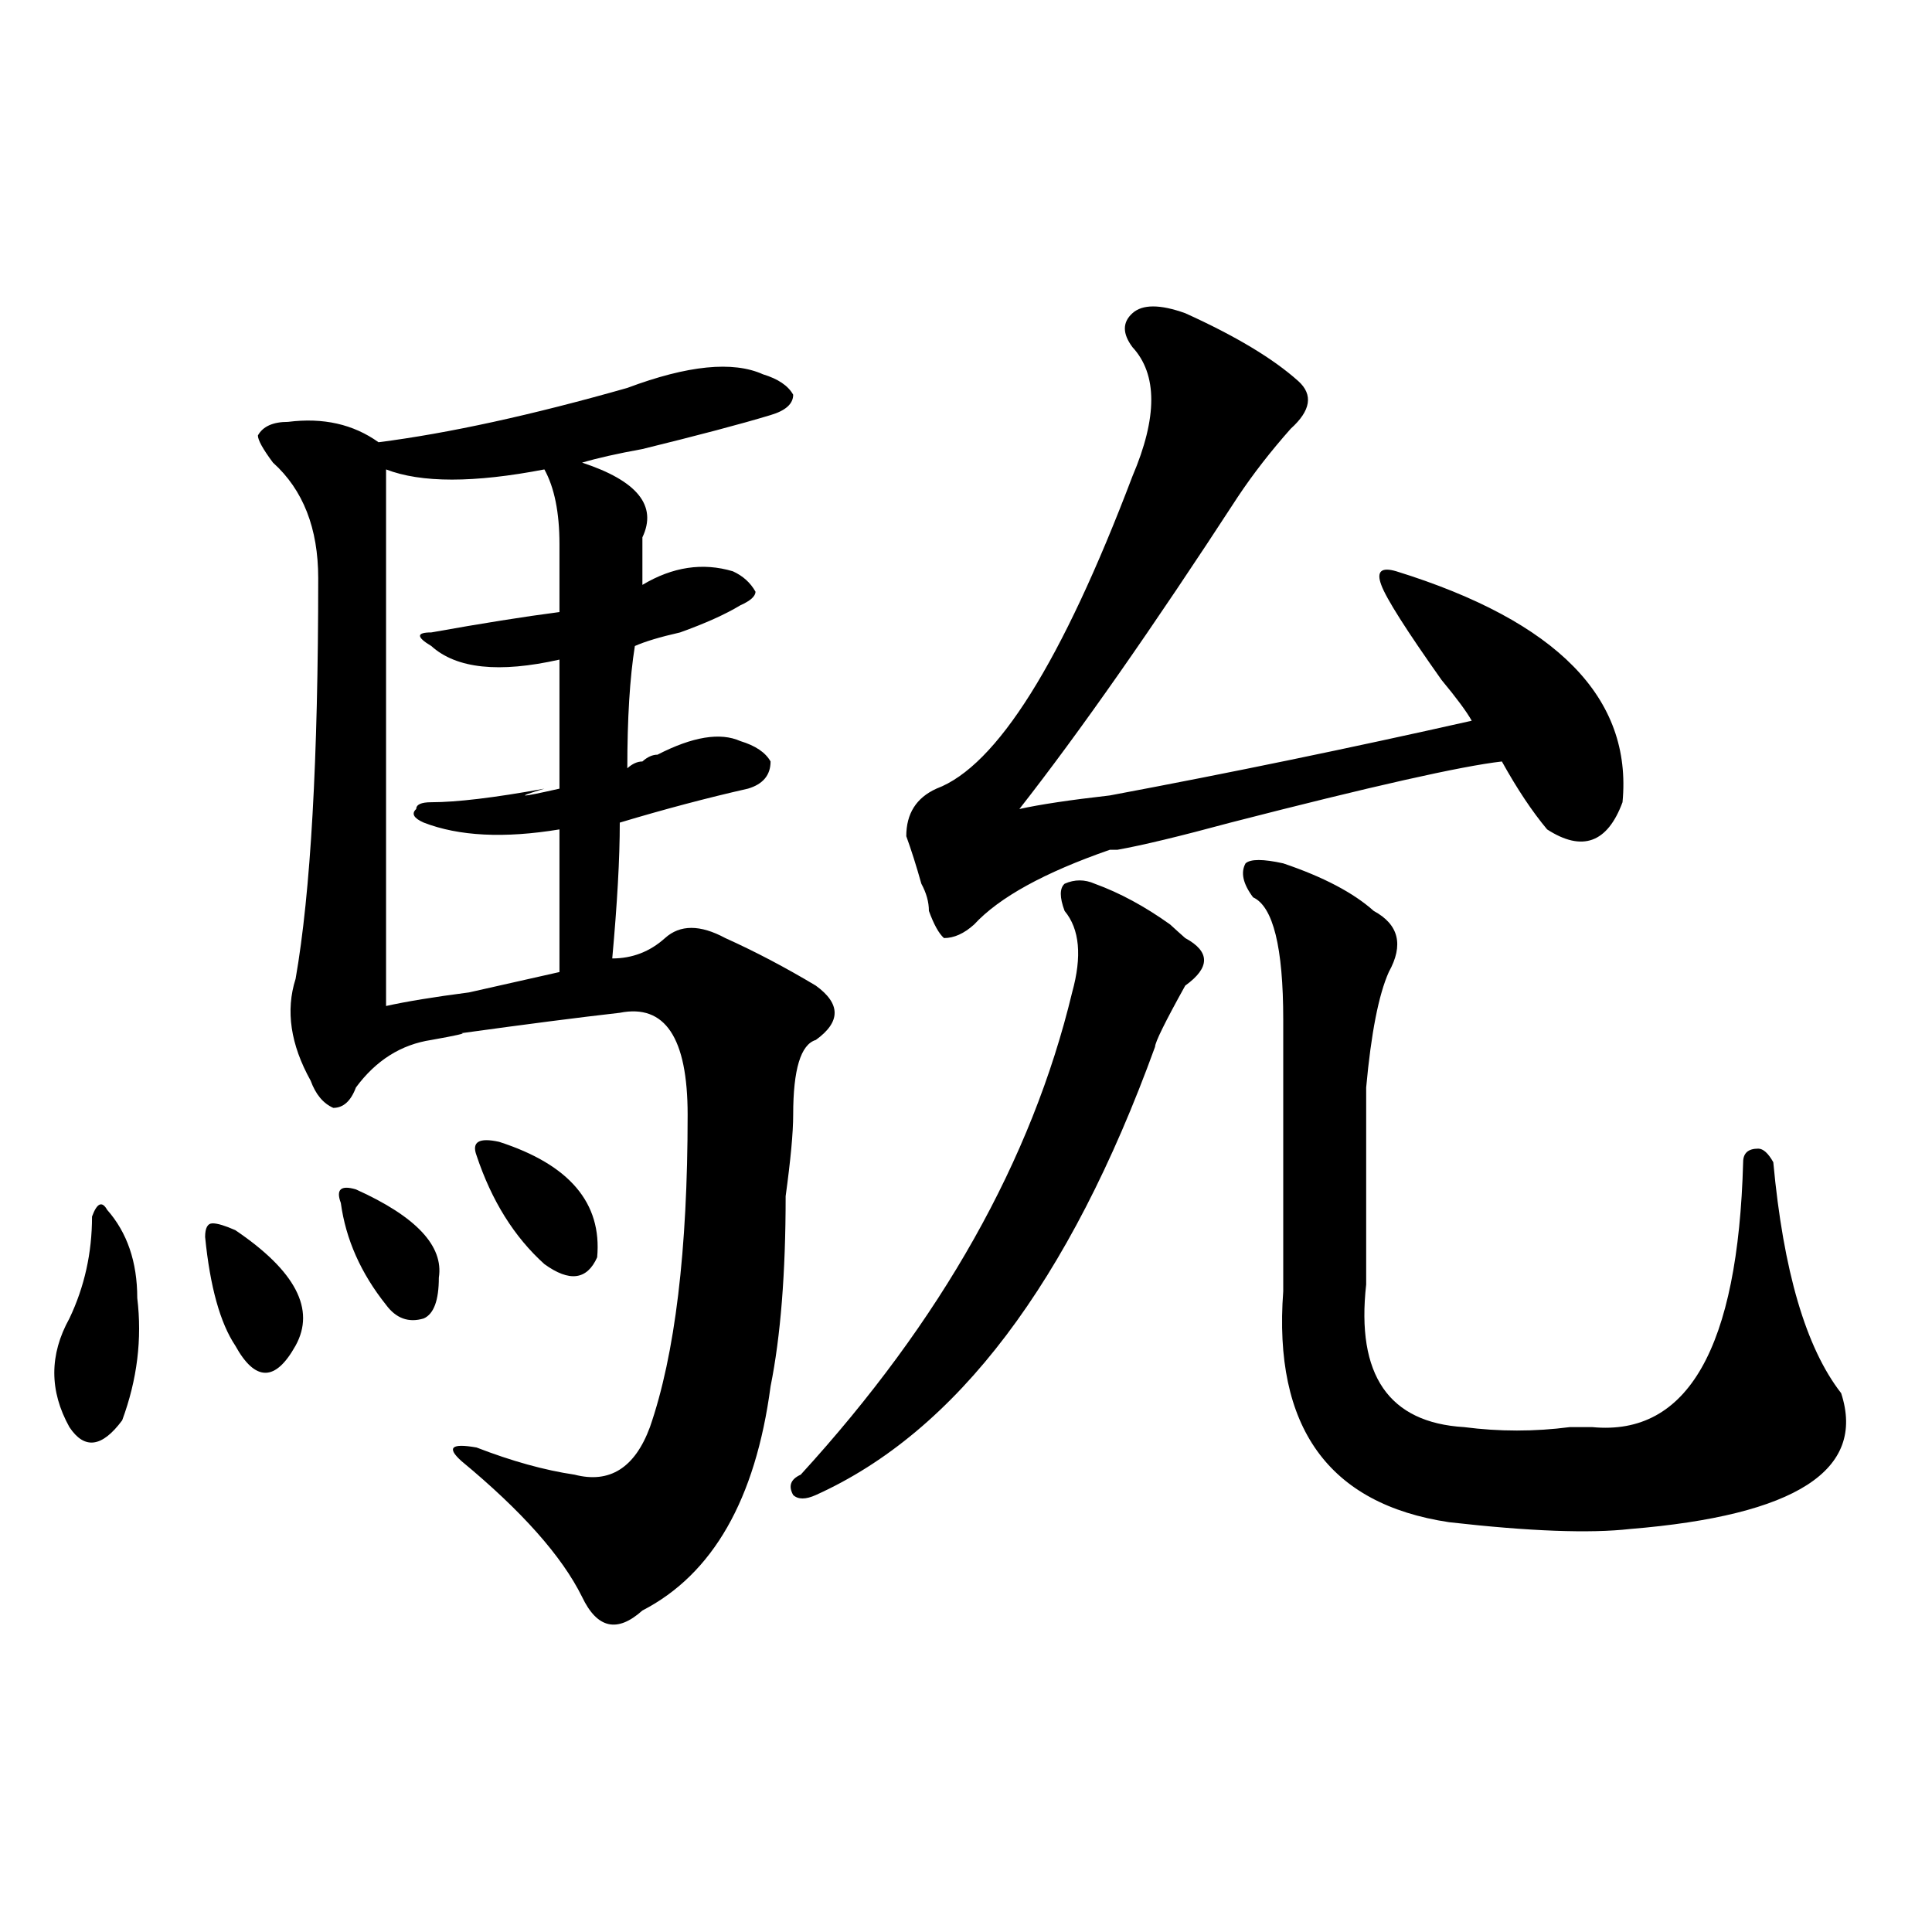
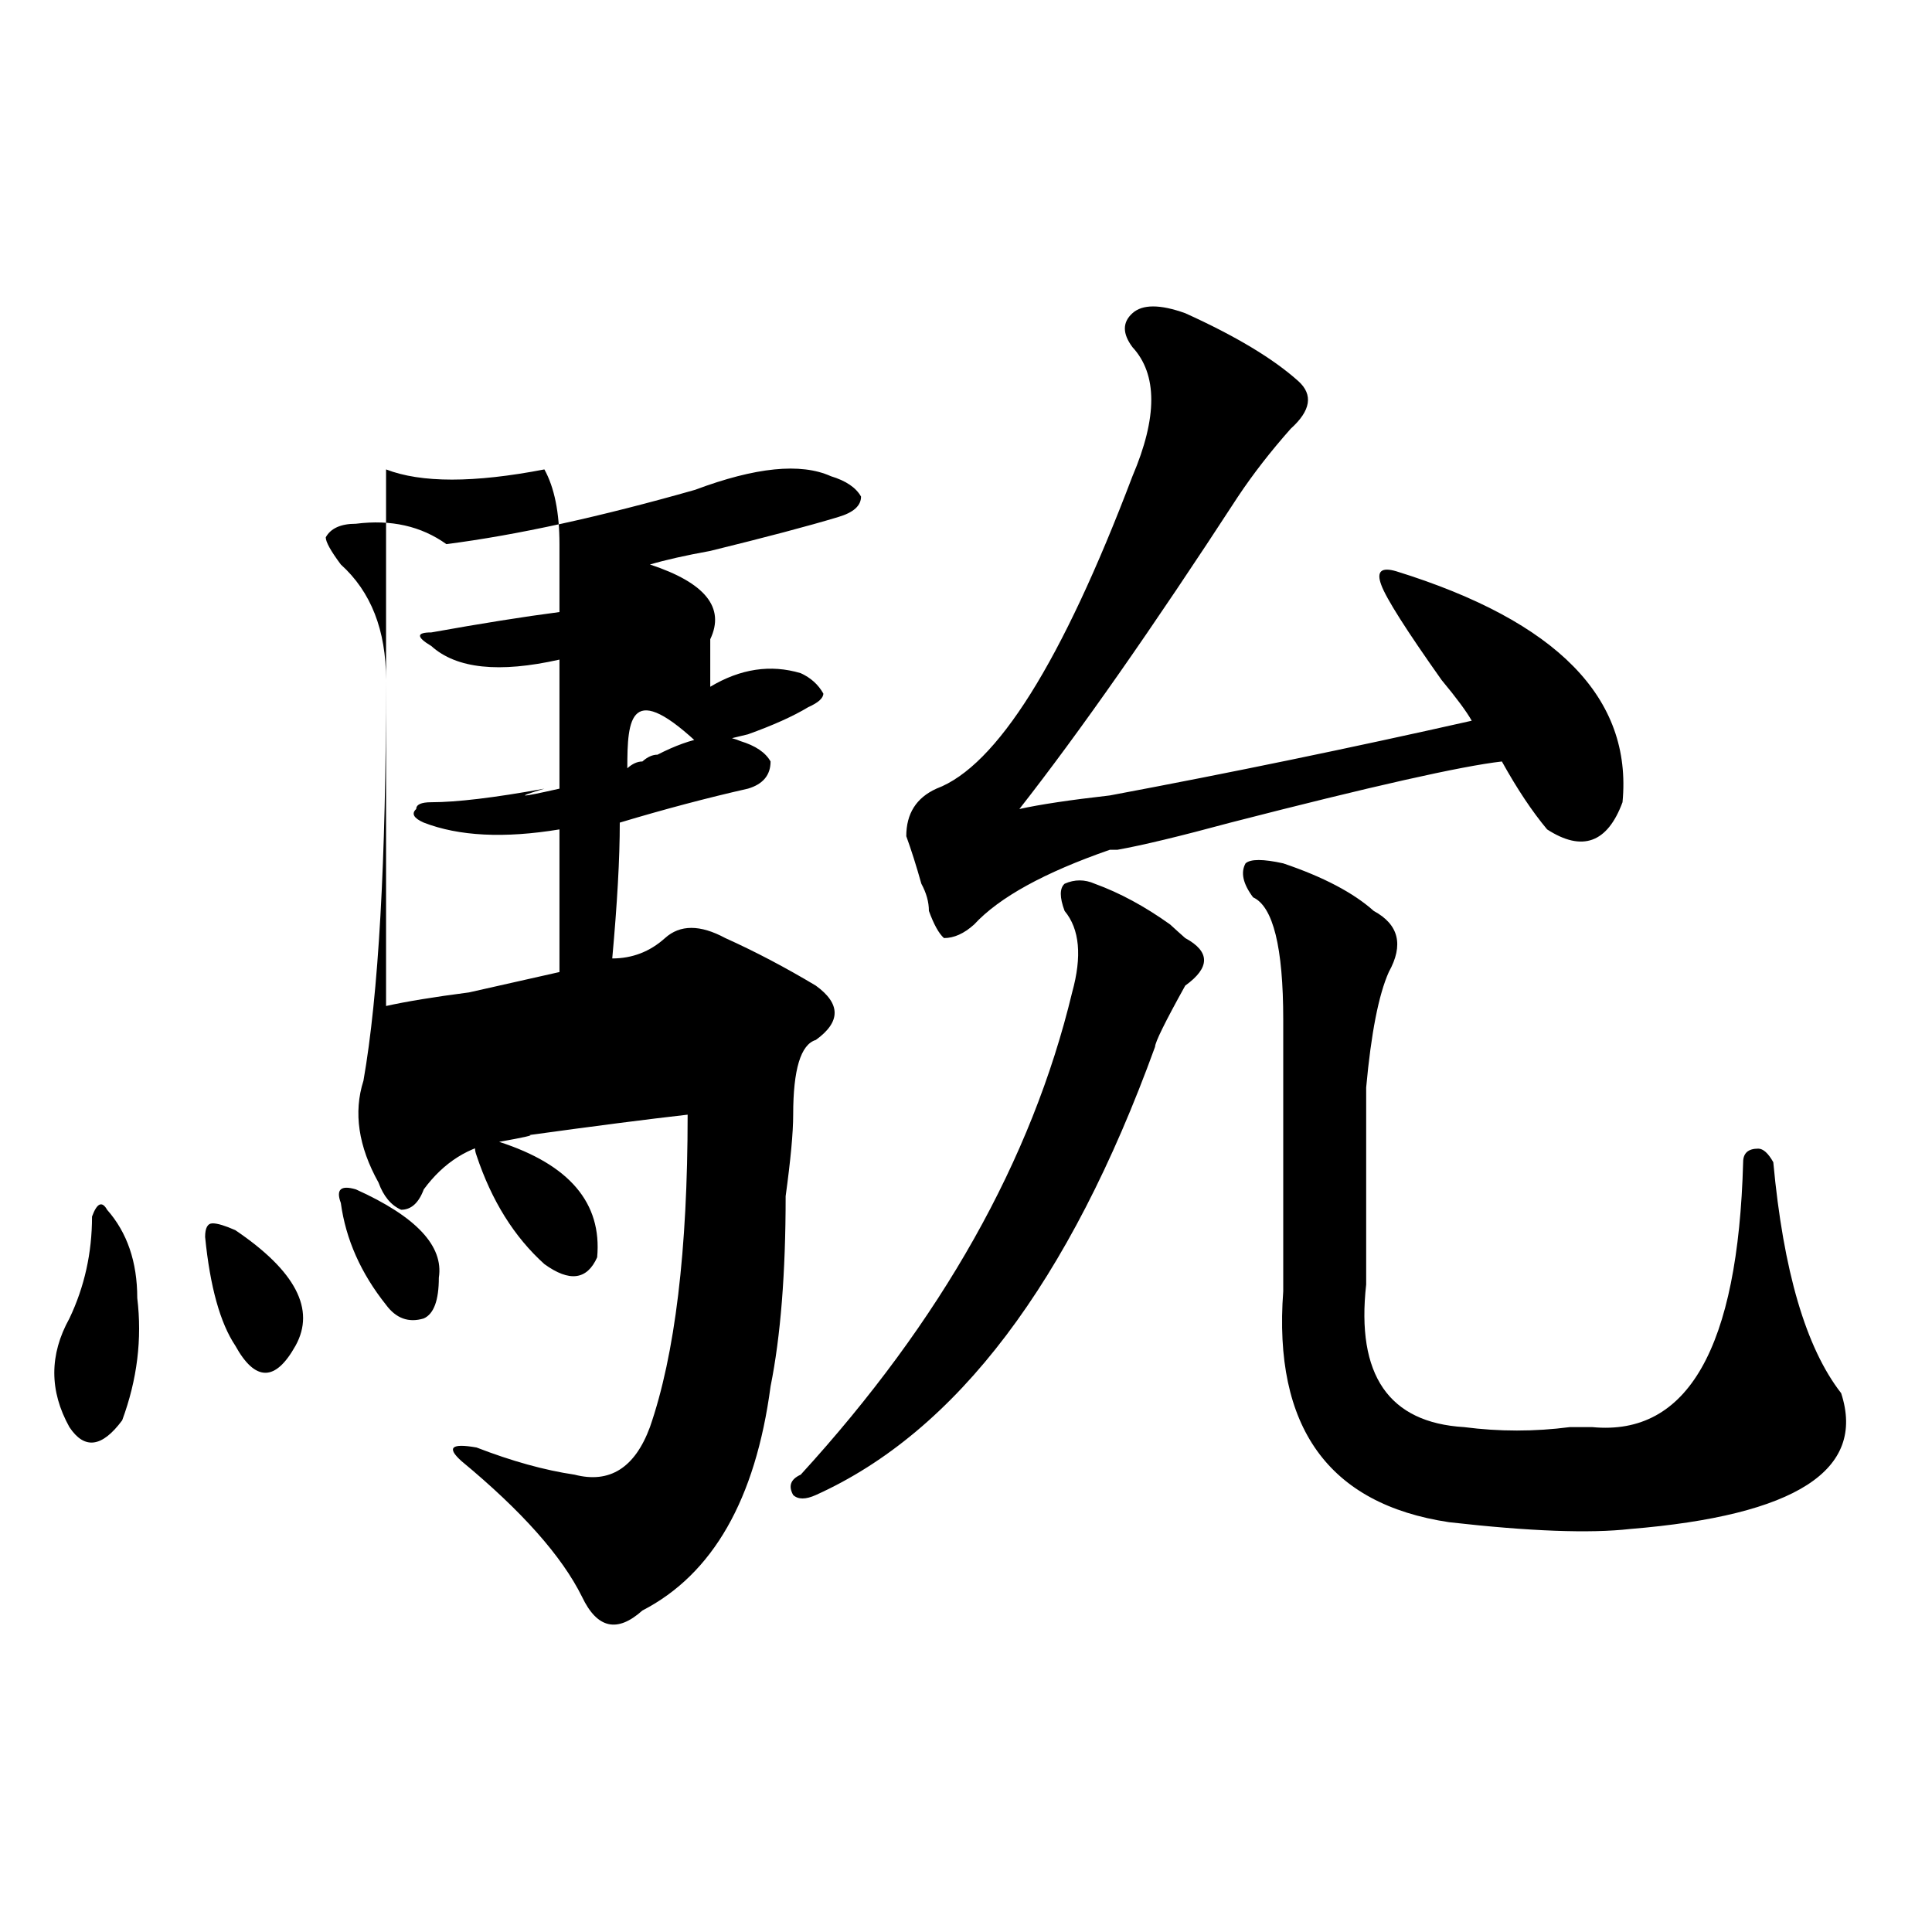
<svg xmlns="http://www.w3.org/2000/svg" version="1.1" id="图层_1" x="0px" y="0px" width="1000px" height="1000px" viewBox="0 0 1000 1000" enable-background="new 0 0 1000 1000" xml:space="preserve">
-   <path d="M55.438,626.172c10.365,11.756,15.609,26.972,15.609,45.703c2.561,21.094,0,42.188-7.805,63.281  c-10.427,14.063-19.512,15.271-27.316,3.516c-10.427-18.731-10.427-37.463,0-56.25c7.805-16.369,11.707-33.947,11.707-52.734  C50.193,622.656,52.815,621.503,55.438,626.172z M121.777,636.719c31.219,21.094,41.584,41.034,31.219,59.766  c-5.244,9.394-10.427,14.063-15.609,14.063c-5.244,0-10.427-4.669-15.609-14.063c-7.805-11.7-13.049-30.432-15.609-56.25  c0-4.669,1.28-7.031,3.902-7.031C112.631,633.203,116.533,634.412,121.777,636.719z M324.699,397.656  c2.561-2.307,5.183-3.516,7.805-3.516c2.561-2.307,5.183-3.516,7.805-3.516c18.17-9.338,32.499-11.7,42.926-7.031  c7.805,2.362,12.987,5.878,15.609,10.547c0,7.031-3.902,11.756-11.707,14.063c-20.854,4.725-42.926,10.547-66.34,17.578  c0,18.787-1.342,42.188-3.902,70.313c10.365,0,19.512-3.516,27.316-10.547s18.17-7.031,31.219,0  c15.609,7.031,31.219,15.271,46.828,24.609c12.987,9.394,12.987,18.787,0,28.125c-7.805,2.362-11.707,15.271-11.707,38.672  c0,9.394-1.342,23.456-3.902,42.188c0,39.881-2.622,72.675-7.805,98.438c-7.805,58.612-29.938,97.229-66.34,116.016  c-13.049,11.7-23.414,9.338-31.219-7.031c-10.427-21.094-31.219-44.494-62.438-70.313c-7.805-7.031-5.244-9.338,7.805-7.031  c18.17,7.031,35.121,11.756,50.73,14.063c18.17,4.725,31.219-3.516,39.023-24.609c12.987-37.463,19.512-91.406,19.512-161.719  c0-39.825-11.707-57.403-35.121-52.734c-20.854,2.362-48.17,5.878-81.949,10.547c2.561,0-2.622,1.209-15.609,3.516  c-15.609,2.362-28.658,10.547-39.023,24.609c-2.622,7.031-6.524,10.547-11.707,10.547c-5.244-2.307-9.146-7.031-11.707-14.063  c-10.427-18.731-13.049-36.31-7.805-52.734c7.805-44.494,11.707-113.653,11.707-207.422c0-25.763-7.805-45.703-23.414-59.766  c-5.244-7.031-7.805-11.7-7.805-14.063c2.561-4.669,7.805-7.031,15.609-7.031c18.17-2.307,33.779,1.209,46.828,10.547  c36.401-4.669,79.327-14.063,128.777-28.125c31.219-11.7,54.633-14.063,70.242-7.031c7.805,2.362,12.987,5.878,15.609,10.547  c0,4.725-3.902,8.24-11.707,10.547c-15.609,4.725-37.743,10.547-66.34,17.578c-13.049,2.362-23.414,4.725-31.219,7.031  c28.597,9.394,39.023,22.303,31.219,38.672v24.609c15.609-9.338,31.219-11.7,46.828-7.031c5.183,2.362,9.085,5.878,11.707,10.547  c0,2.362-2.622,4.725-7.805,7.031c-7.805,4.725-18.231,9.394-31.219,14.063c-10.427,2.362-18.231,4.725-23.414,7.031  C325.979,350.8,324.699,371.894,324.699,397.656z M184.215,615.625c31.219,14.063,45.486,29.334,42.926,45.703  c0,11.756-2.622,18.787-7.805,21.094c-7.805,2.362-14.329,0-19.512-7.031c-13.049-16.369-20.854-33.947-23.414-52.734  C173.788,615.625,176.41,613.318,184.215,615.625z M289.578,281.641c0-16.369-2.622-29.278-7.805-38.672  c-36.463,7.031-63.779,7.031-81.949,0c0,105.469,0,198.084,0,277.734c10.365-2.307,24.694-4.669,42.926-7.031  c20.792-4.669,36.401-8.185,46.828-10.547c0-21.094,0-45.703,0-73.828c-28.658,4.725-52.072,3.516-70.242-3.516  c-5.244-2.307-6.524-4.669-3.902-7.031c0-2.307,2.561-3.516,7.805-3.516c12.987,0,32.499-2.307,58.535-7.031  c-15.609,4.725-13.049,4.725,7.805,0c0-23.4,0-45.703,0-66.797c-31.219,7.031-53.353,4.725-66.34-7.031  c-7.805-4.669-7.805-7.031,0-7.031c25.975-4.669,48.108-8.185,66.34-10.547C289.578,298.065,289.578,286.365,289.578,281.641z   M258.359,591.016c36.401,11.756,53.291,31.641,50.73,59.766c-5.244,11.756-14.329,12.909-27.316,3.516  c-15.609-14.063-27.316-32.794-35.121-56.25C244.03,591.016,247.933,588.709,258.359,591.016z M551.035,471.484  c-2.622-7.031-2.622-11.7,0-14.063c5.183-2.307,10.365-2.307,15.609,0c12.987,4.725,25.975,11.756,39.023,21.094  c2.561,2.362,5.183,4.725,7.805,7.031c12.987,7.031,12.987,15.271,0,24.609c-10.427,18.787-15.609,29.334-15.609,31.641  C553.596,663.69,495.061,741.034,422.258,773.828c-5.244,2.362-9.146,2.362-11.707,0c-2.622-4.669-1.342-8.185,3.902-10.547  c72.803-79.65,119.631-162.872,140.484-249.609C560.12,494.94,558.84,480.878,551.035,471.484z M613.473,162.109  c25.975,11.756,45.486,23.456,58.535,35.156c7.805,7.031,6.463,15.271-3.902,24.609c-10.427,11.756-19.512,23.456-27.316,35.156  c-44.268,68.006-81.949,121.894-113.168,161.719c10.365-2.307,25.975-4.669,46.828-7.031c62.438-11.7,124.875-24.609,187.313-38.672  c-2.622-4.669-7.805-11.7-15.609-21.094c-18.231-25.763-28.658-42.188-31.219-49.219c-2.622-7.031,0-9.338,7.805-7.031  c83.229,25.818,122.253,65.644,117.07,119.531c-7.805,21.094-20.854,25.818-39.023,14.063c-7.805-9.338-15.609-21.094-23.414-35.156  c-20.854,2.362-67.682,12.909-140.484,31.641c-26.036,7.031-45.548,11.756-58.535,14.063h-3.902  c-33.841,11.756-57.255,24.609-70.242,38.672c-5.244,4.725-10.427,7.031-15.609,7.031c-2.622-2.307-5.244-7.031-7.805-14.063  c0-4.669-1.342-9.338-3.902-14.063c-2.622-9.338-5.244-17.578-7.805-24.609c0-11.7,5.183-19.885,15.609-24.609  c31.219-11.7,64.998-65.588,101.461-161.719c12.987-30.432,12.987-52.734,0-66.797c-5.244-7.031-5.244-12.854,0-17.578  C591.339,157.44,600.424,157.44,613.473,162.109z M664.203,446.875c20.792,7.031,36.401,15.271,46.828,24.609  c12.987,7.031,15.609,17.578,7.805,31.641c-5.244,11.756-9.146,31.641-11.707,59.766c0,32.85,0,66.797,0,101.953  c-5.244,46.912,11.707,71.521,50.73,73.828c18.17,2.362,36.401,2.362,54.633,0c5.183,0,9.085,0,11.707,0  c49.389,4.725,75.425-40.979,78.047-137.109c0-4.669,2.561-7.031,7.805-7.031c2.561,0,5.183,2.362,7.805,7.031  c5.183,56.25,16.89,96.131,35.121,119.531c12.987,39.881-23.414,63.281-109.266,70.313c-20.854,2.362-52.072,1.209-93.656-3.516  c-62.438-9.338-91.096-49.219-85.852-119.531c0-49.219,0-96.075,0-140.625c0-37.463-5.244-58.557-15.609-63.281  c-5.244-7.031-6.524-12.854-3.902-17.578C647.252,444.568,653.776,444.568,664.203,446.875z" />
+   <path d="M55.438,626.172c10.365,11.756,15.609,26.972,15.609,45.703c2.561,21.094,0,42.188-7.805,63.281  c-10.427,14.063-19.512,15.271-27.316,3.516c-10.427-18.731-10.427-37.463,0-56.25c7.805-16.369,11.707-33.947,11.707-52.734  C50.193,622.656,52.815,621.503,55.438,626.172z M121.777,636.719c31.219,21.094,41.584,41.034,31.219,59.766  c-5.244,9.394-10.427,14.063-15.609,14.063c-5.244,0-10.427-4.669-15.609-14.063c-7.805-11.7-13.049-30.432-15.609-56.25  c0-4.669,1.28-7.031,3.902-7.031C112.631,633.203,116.533,634.412,121.777,636.719z M324.699,397.656  c2.561-2.307,5.183-3.516,7.805-3.516c2.561-2.307,5.183-3.516,7.805-3.516c18.17-9.338,32.499-11.7,42.926-7.031  c7.805,2.362,12.987,5.878,15.609,10.547c0,7.031-3.902,11.756-11.707,14.063c-20.854,4.725-42.926,10.547-66.34,17.578  c0,18.787-1.342,42.188-3.902,70.313c10.365,0,19.512-3.516,27.316-10.547s18.17-7.031,31.219,0  c15.609,7.031,31.219,15.271,46.828,24.609c12.987,9.394,12.987,18.787,0,28.125c-7.805,2.362-11.707,15.271-11.707,38.672  c0,9.394-1.342,23.456-3.902,42.188c0,39.881-2.622,72.675-7.805,98.438c-7.805,58.612-29.938,97.229-66.34,116.016  c-13.049,11.7-23.414,9.338-31.219-7.031c-10.427-21.094-31.219-44.494-62.438-70.313c-7.805-7.031-5.244-9.338,7.805-7.031  c18.17,7.031,35.121,11.756,50.73,14.063c18.17,4.725,31.219-3.516,39.023-24.609c12.987-37.463,19.512-91.406,19.512-161.719  c-20.854,2.362-48.17,5.878-81.949,10.547c2.561,0-2.622,1.209-15.609,3.516  c-15.609,2.362-28.658,10.547-39.023,24.609c-2.622,7.031-6.524,10.547-11.707,10.547c-5.244-2.307-9.146-7.031-11.707-14.063  c-10.427-18.731-13.049-36.31-7.805-52.734c7.805-44.494,11.707-113.653,11.707-207.422c0-25.763-7.805-45.703-23.414-59.766  c-5.244-7.031-7.805-11.7-7.805-14.063c2.561-4.669,7.805-7.031,15.609-7.031c18.17-2.307,33.779,1.209,46.828,10.547  c36.401-4.669,79.327-14.063,128.777-28.125c31.219-11.7,54.633-14.063,70.242-7.031c7.805,2.362,12.987,5.878,15.609,10.547  c0,4.725-3.902,8.24-11.707,10.547c-15.609,4.725-37.743,10.547-66.34,17.578c-13.049,2.362-23.414,4.725-31.219,7.031  c28.597,9.394,39.023,22.303,31.219,38.672v24.609c15.609-9.338,31.219-11.7,46.828-7.031c5.183,2.362,9.085,5.878,11.707,10.547  c0,2.362-2.622,4.725-7.805,7.031c-7.805,4.725-18.231,9.394-31.219,14.063c-10.427,2.362-18.231,4.725-23.414,7.031  C325.979,350.8,324.699,371.894,324.699,397.656z M184.215,615.625c31.219,14.063,45.486,29.334,42.926,45.703  c0,11.756-2.622,18.787-7.805,21.094c-7.805,2.362-14.329,0-19.512-7.031c-13.049-16.369-20.854-33.947-23.414-52.734  C173.788,615.625,176.41,613.318,184.215,615.625z M289.578,281.641c0-16.369-2.622-29.278-7.805-38.672  c-36.463,7.031-63.779,7.031-81.949,0c0,105.469,0,198.084,0,277.734c10.365-2.307,24.694-4.669,42.926-7.031  c20.792-4.669,36.401-8.185,46.828-10.547c0-21.094,0-45.703,0-73.828c-28.658,4.725-52.072,3.516-70.242-3.516  c-5.244-2.307-6.524-4.669-3.902-7.031c0-2.307,2.561-3.516,7.805-3.516c12.987,0,32.499-2.307,58.535-7.031  c-15.609,4.725-13.049,4.725,7.805,0c0-23.4,0-45.703,0-66.797c-31.219,7.031-53.353,4.725-66.34-7.031  c-7.805-4.669-7.805-7.031,0-7.031c25.975-4.669,48.108-8.185,66.34-10.547C289.578,298.065,289.578,286.365,289.578,281.641z   M258.359,591.016c36.401,11.756,53.291,31.641,50.73,59.766c-5.244,11.756-14.329,12.909-27.316,3.516  c-15.609-14.063-27.316-32.794-35.121-56.25C244.03,591.016,247.933,588.709,258.359,591.016z M551.035,471.484  c-2.622-7.031-2.622-11.7,0-14.063c5.183-2.307,10.365-2.307,15.609,0c12.987,4.725,25.975,11.756,39.023,21.094  c2.561,2.362,5.183,4.725,7.805,7.031c12.987,7.031,12.987,15.271,0,24.609c-10.427,18.787-15.609,29.334-15.609,31.641  C553.596,663.69,495.061,741.034,422.258,773.828c-5.244,2.362-9.146,2.362-11.707,0c-2.622-4.669-1.342-8.185,3.902-10.547  c72.803-79.65,119.631-162.872,140.484-249.609C560.12,494.94,558.84,480.878,551.035,471.484z M613.473,162.109  c25.975,11.756,45.486,23.456,58.535,35.156c7.805,7.031,6.463,15.271-3.902,24.609c-10.427,11.756-19.512,23.456-27.316,35.156  c-44.268,68.006-81.949,121.894-113.168,161.719c10.365-2.307,25.975-4.669,46.828-7.031c62.438-11.7,124.875-24.609,187.313-38.672  c-2.622-4.669-7.805-11.7-15.609-21.094c-18.231-25.763-28.658-42.188-31.219-49.219c-2.622-7.031,0-9.338,7.805-7.031  c83.229,25.818,122.253,65.644,117.07,119.531c-7.805,21.094-20.854,25.818-39.023,14.063c-7.805-9.338-15.609-21.094-23.414-35.156  c-20.854,2.362-67.682,12.909-140.484,31.641c-26.036,7.031-45.548,11.756-58.535,14.063h-3.902  c-33.841,11.756-57.255,24.609-70.242,38.672c-5.244,4.725-10.427,7.031-15.609,7.031c-2.622-2.307-5.244-7.031-7.805-14.063  c0-4.669-1.342-9.338-3.902-14.063c-2.622-9.338-5.244-17.578-7.805-24.609c0-11.7,5.183-19.885,15.609-24.609  c31.219-11.7,64.998-65.588,101.461-161.719c12.987-30.432,12.987-52.734,0-66.797c-5.244-7.031-5.244-12.854,0-17.578  C591.339,157.44,600.424,157.44,613.473,162.109z M664.203,446.875c20.792,7.031,36.401,15.271,46.828,24.609  c12.987,7.031,15.609,17.578,7.805,31.641c-5.244,11.756-9.146,31.641-11.707,59.766c0,32.85,0,66.797,0,101.953  c-5.244,46.912,11.707,71.521,50.73,73.828c18.17,2.362,36.401,2.362,54.633,0c5.183,0,9.085,0,11.707,0  c49.389,4.725,75.425-40.979,78.047-137.109c0-4.669,2.561-7.031,7.805-7.031c2.561,0,5.183,2.362,7.805,7.031  c5.183,56.25,16.89,96.131,35.121,119.531c12.987,39.881-23.414,63.281-109.266,70.313c-20.854,2.362-52.072,1.209-93.656-3.516  c-62.438-9.338-91.096-49.219-85.852-119.531c0-49.219,0-96.075,0-140.625c0-37.463-5.244-58.557-15.609-63.281  c-5.244-7.031-6.524-12.854-3.902-17.578C647.252,444.568,653.776,444.568,664.203,446.875z" />
</svg>